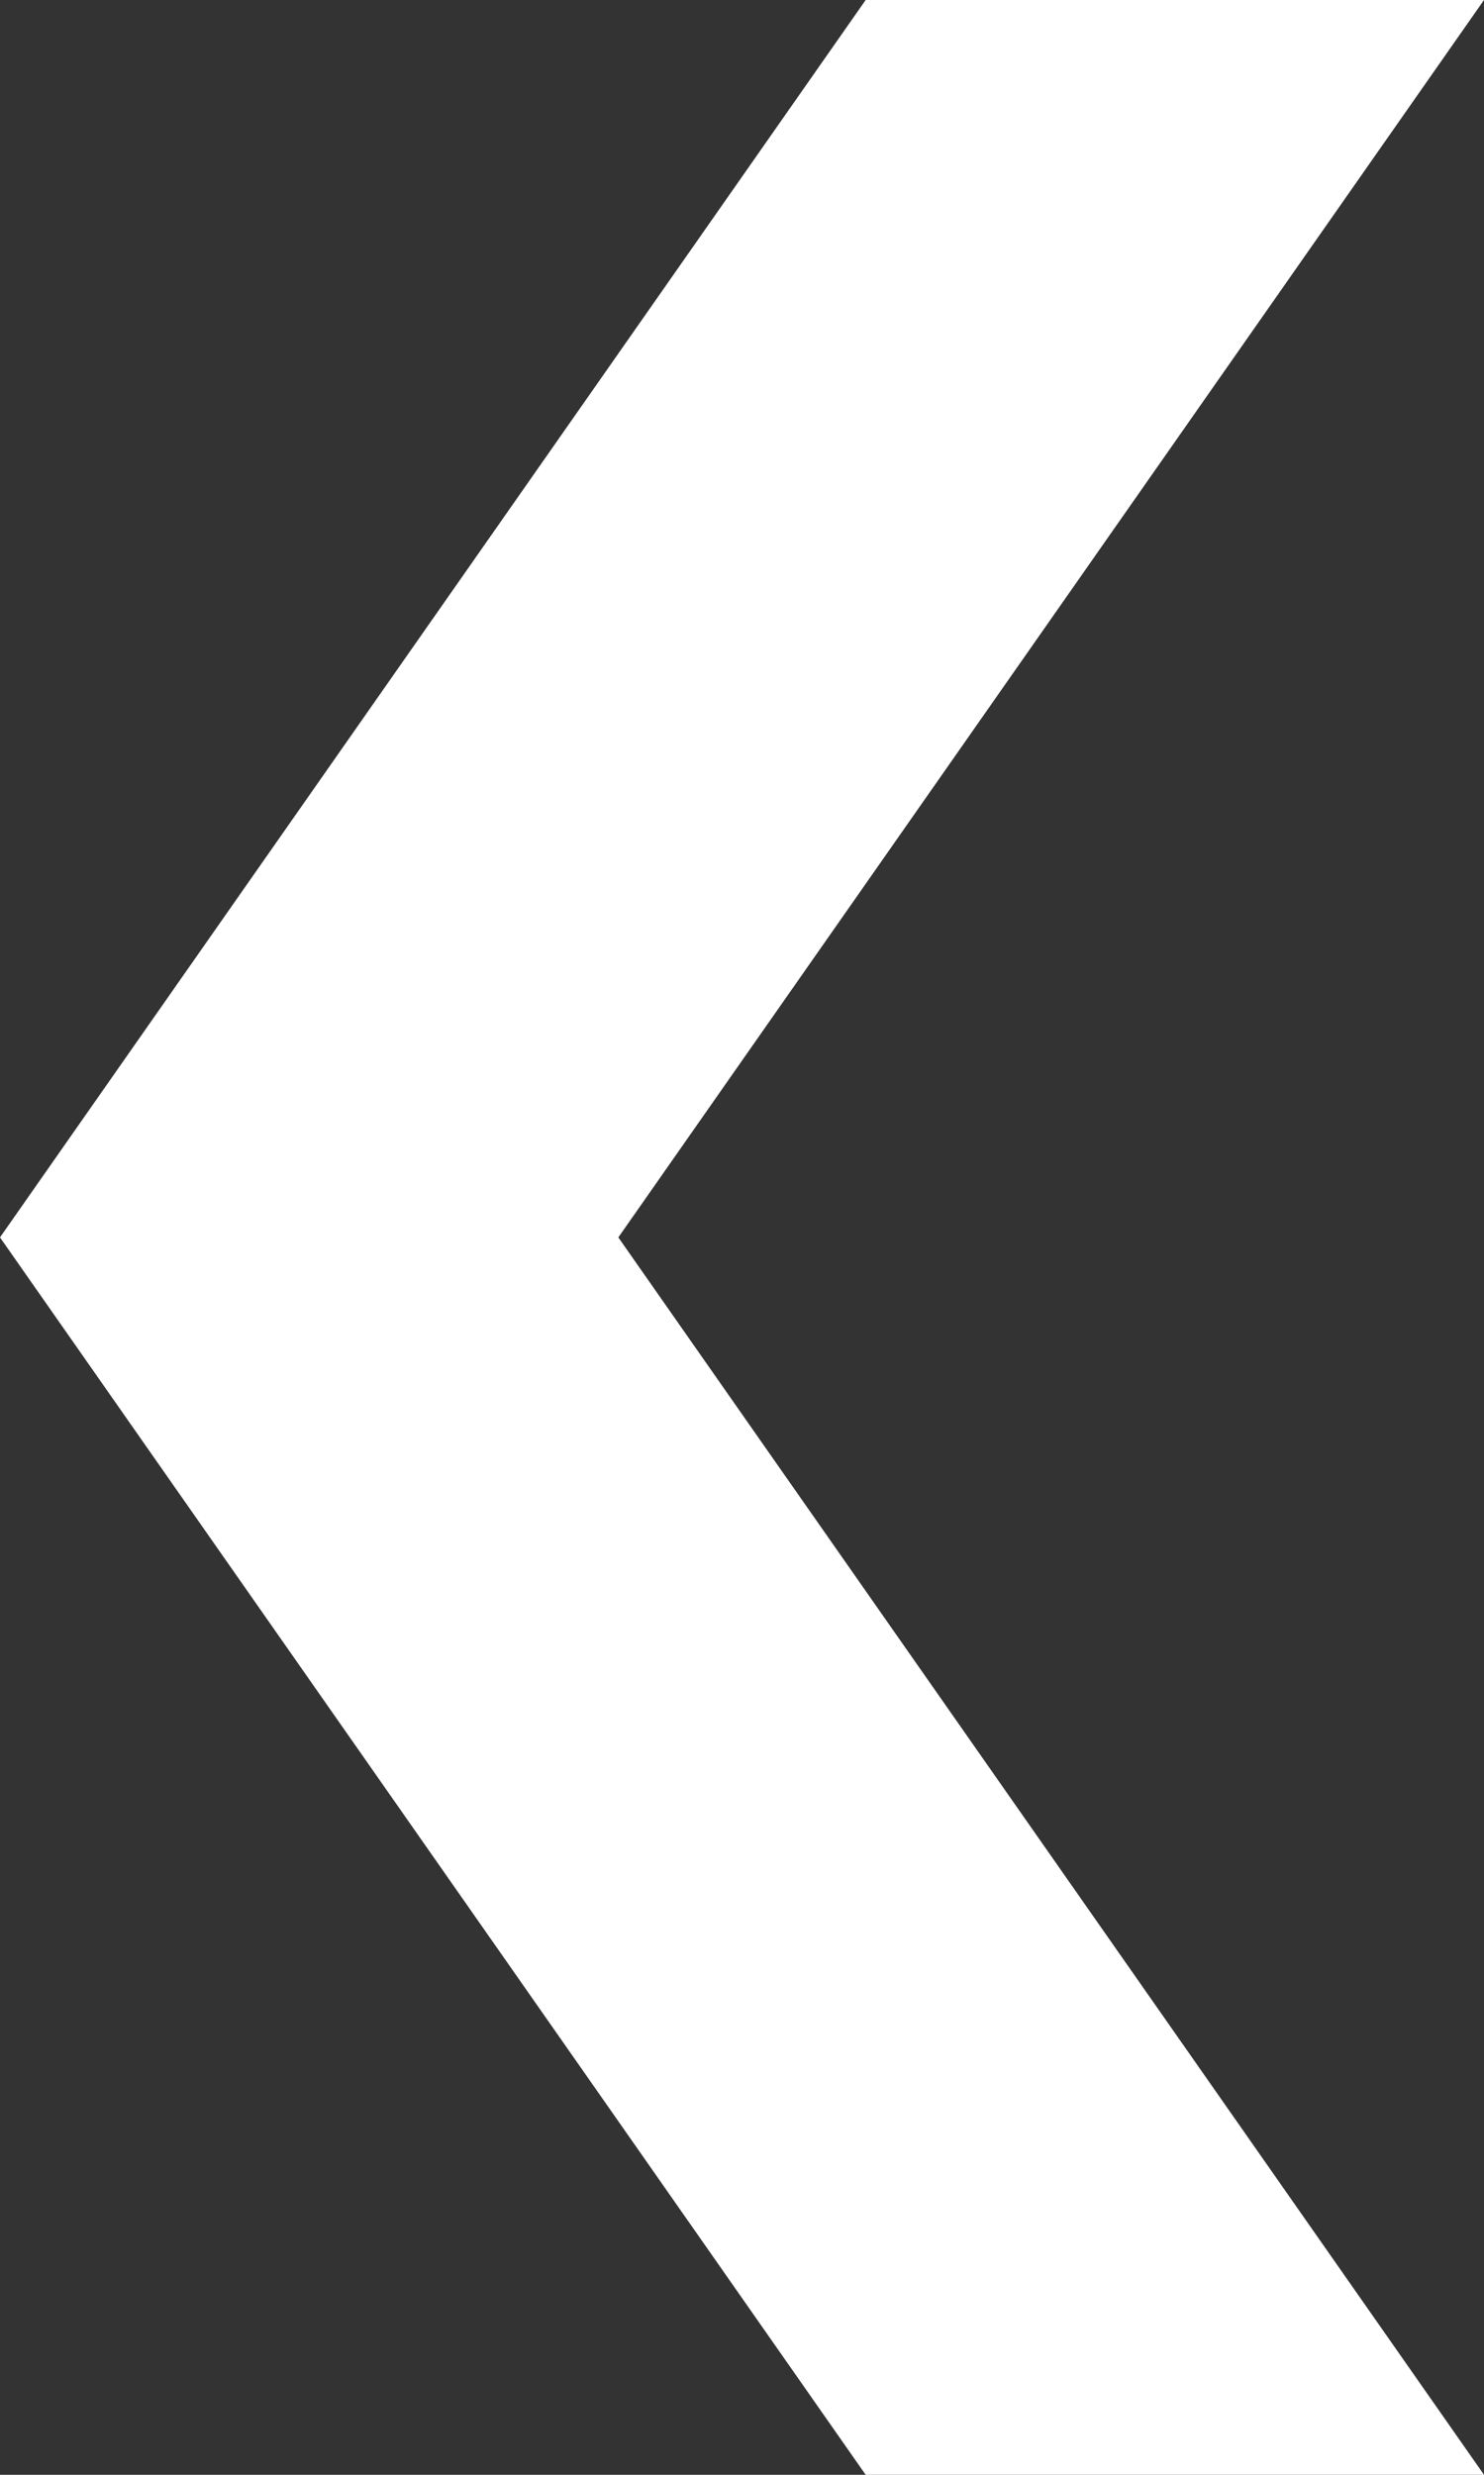
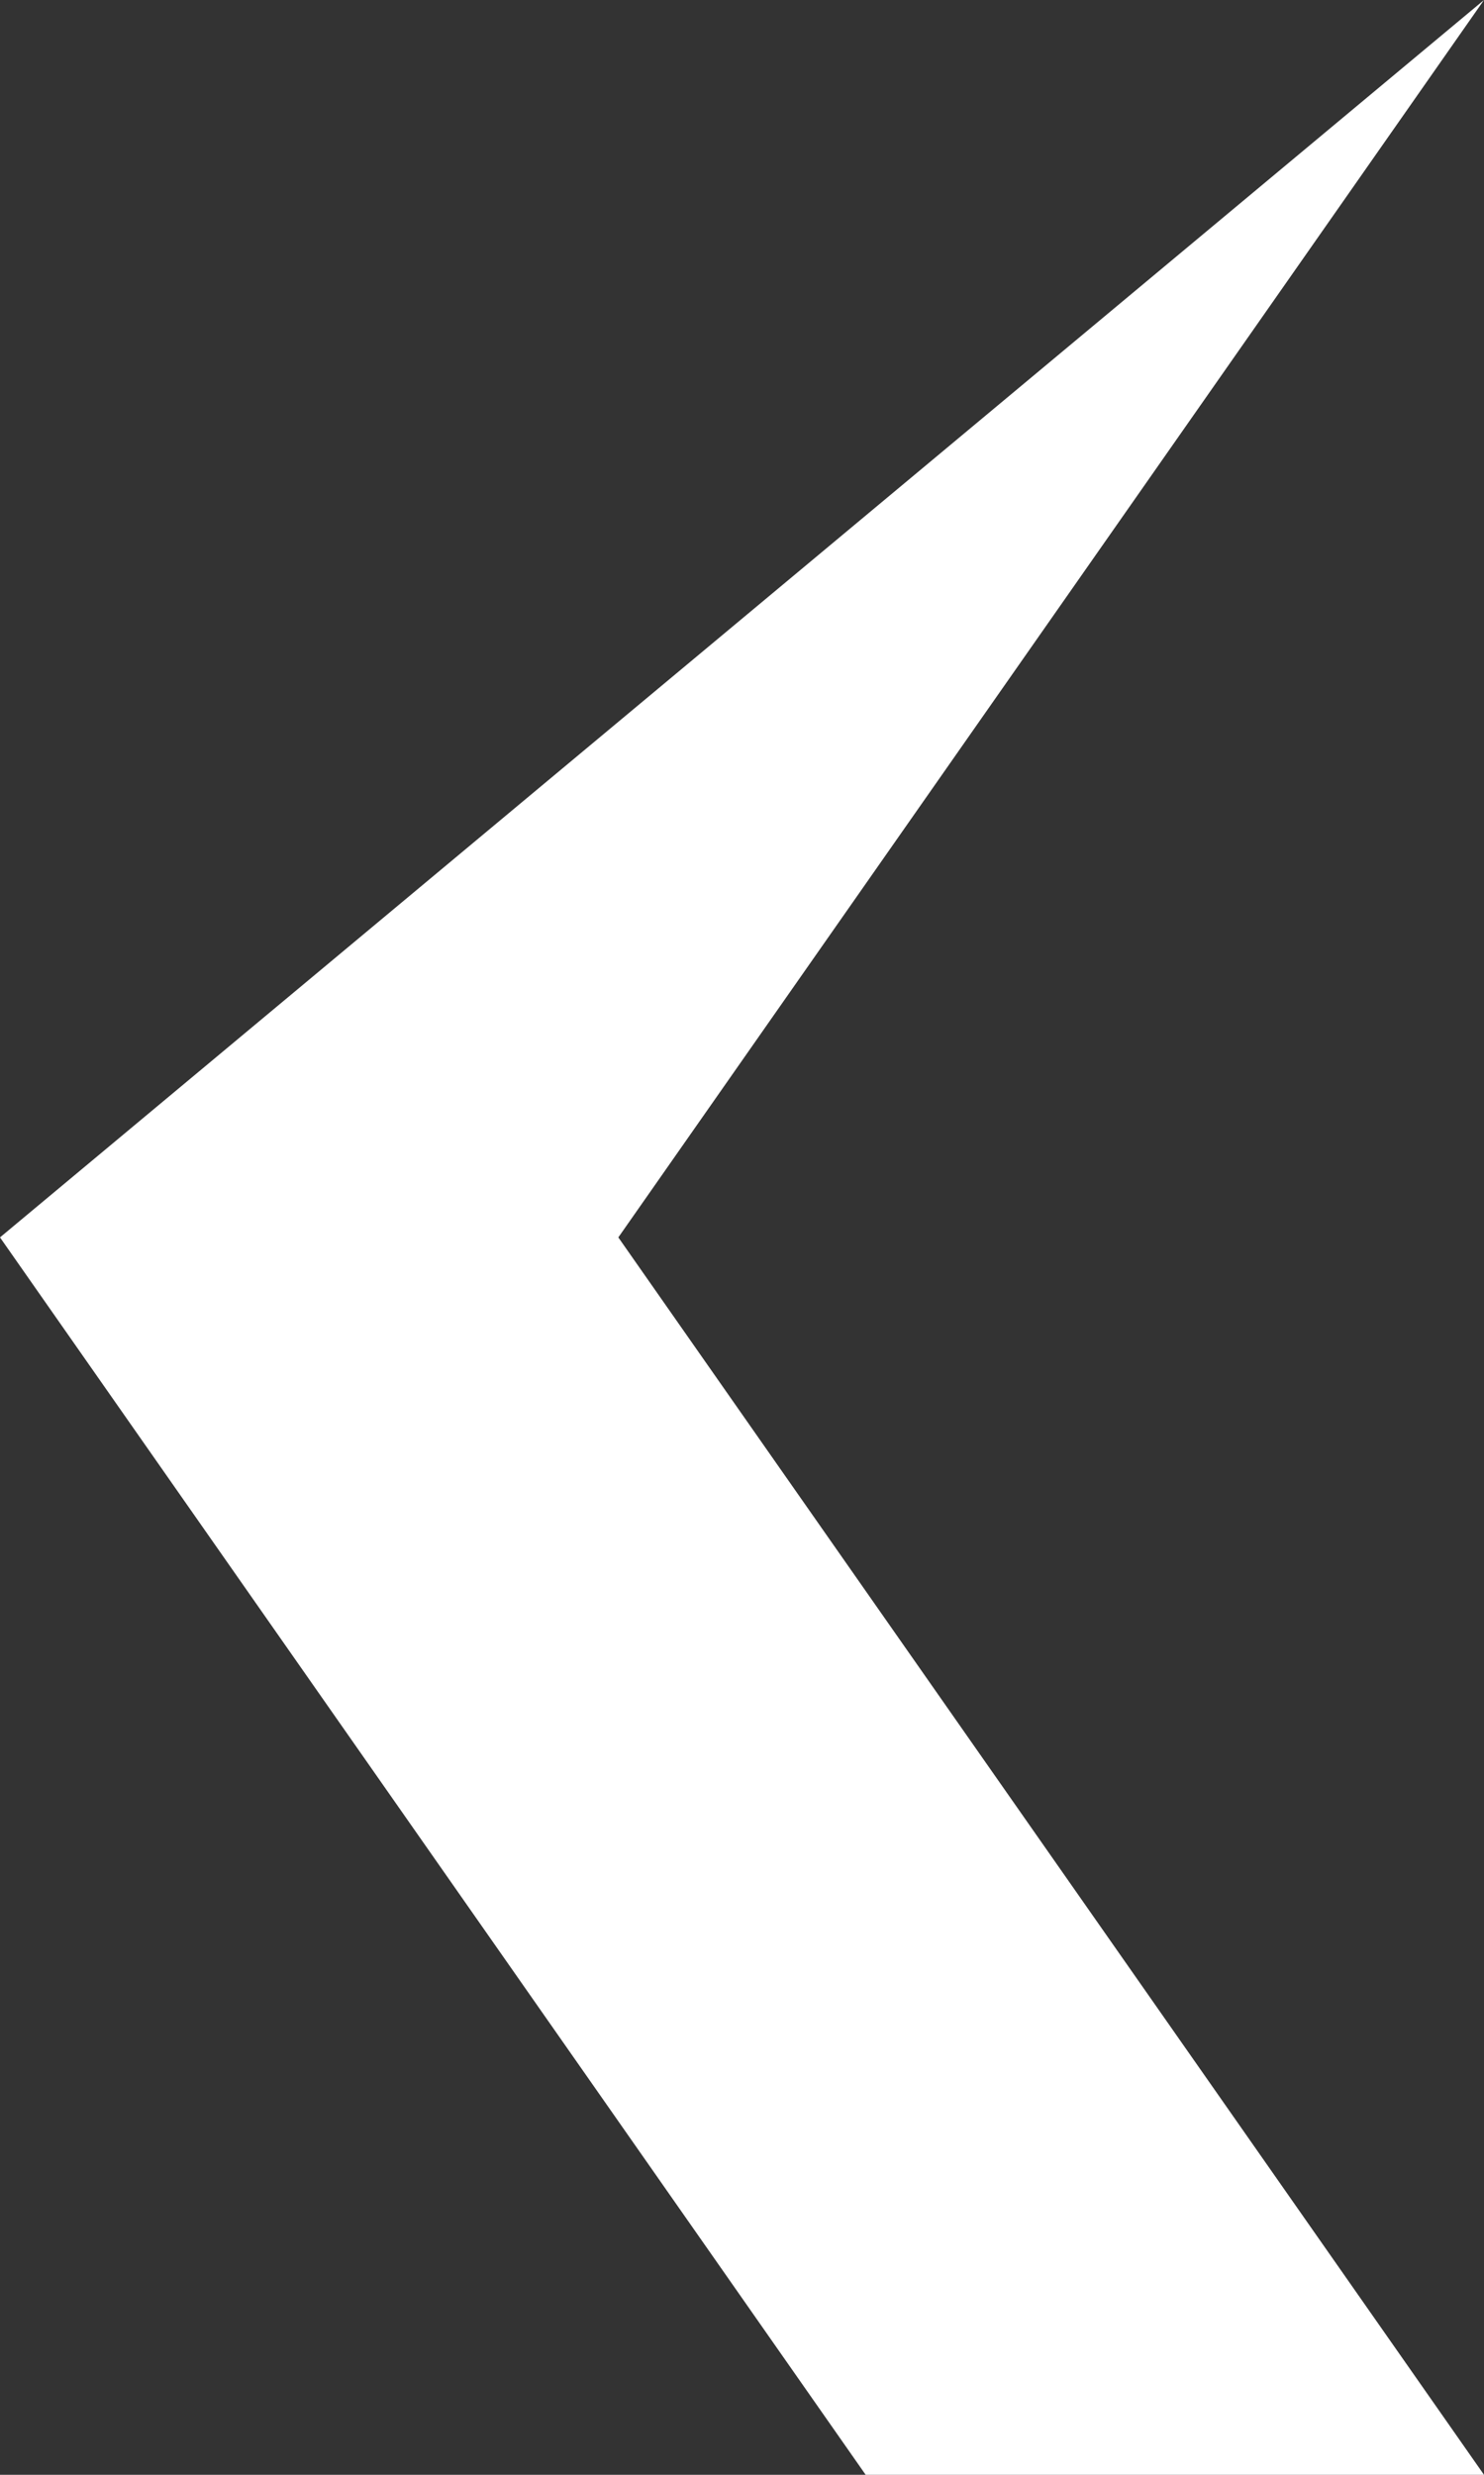
<svg xmlns="http://www.w3.org/2000/svg" width="6" height="10" viewBox="0 0 6 10">
  <rect x="0" y="0" width="6" height="10" fill="#333333" stroke="none" />
-   <path id="Union_8" data-name="Union 8" d="M0,0,3.5,5,0,10H2.5L6,5,2.5,0Z" transform="translate(6 10) rotate(180)" fill="#fff" />
+   <path id="Union_8" data-name="Union 8" d="M0,0,3.5,5,0,10L6,5,2.5,0Z" transform="translate(6 10) rotate(180)" fill="#fff" />
</svg>